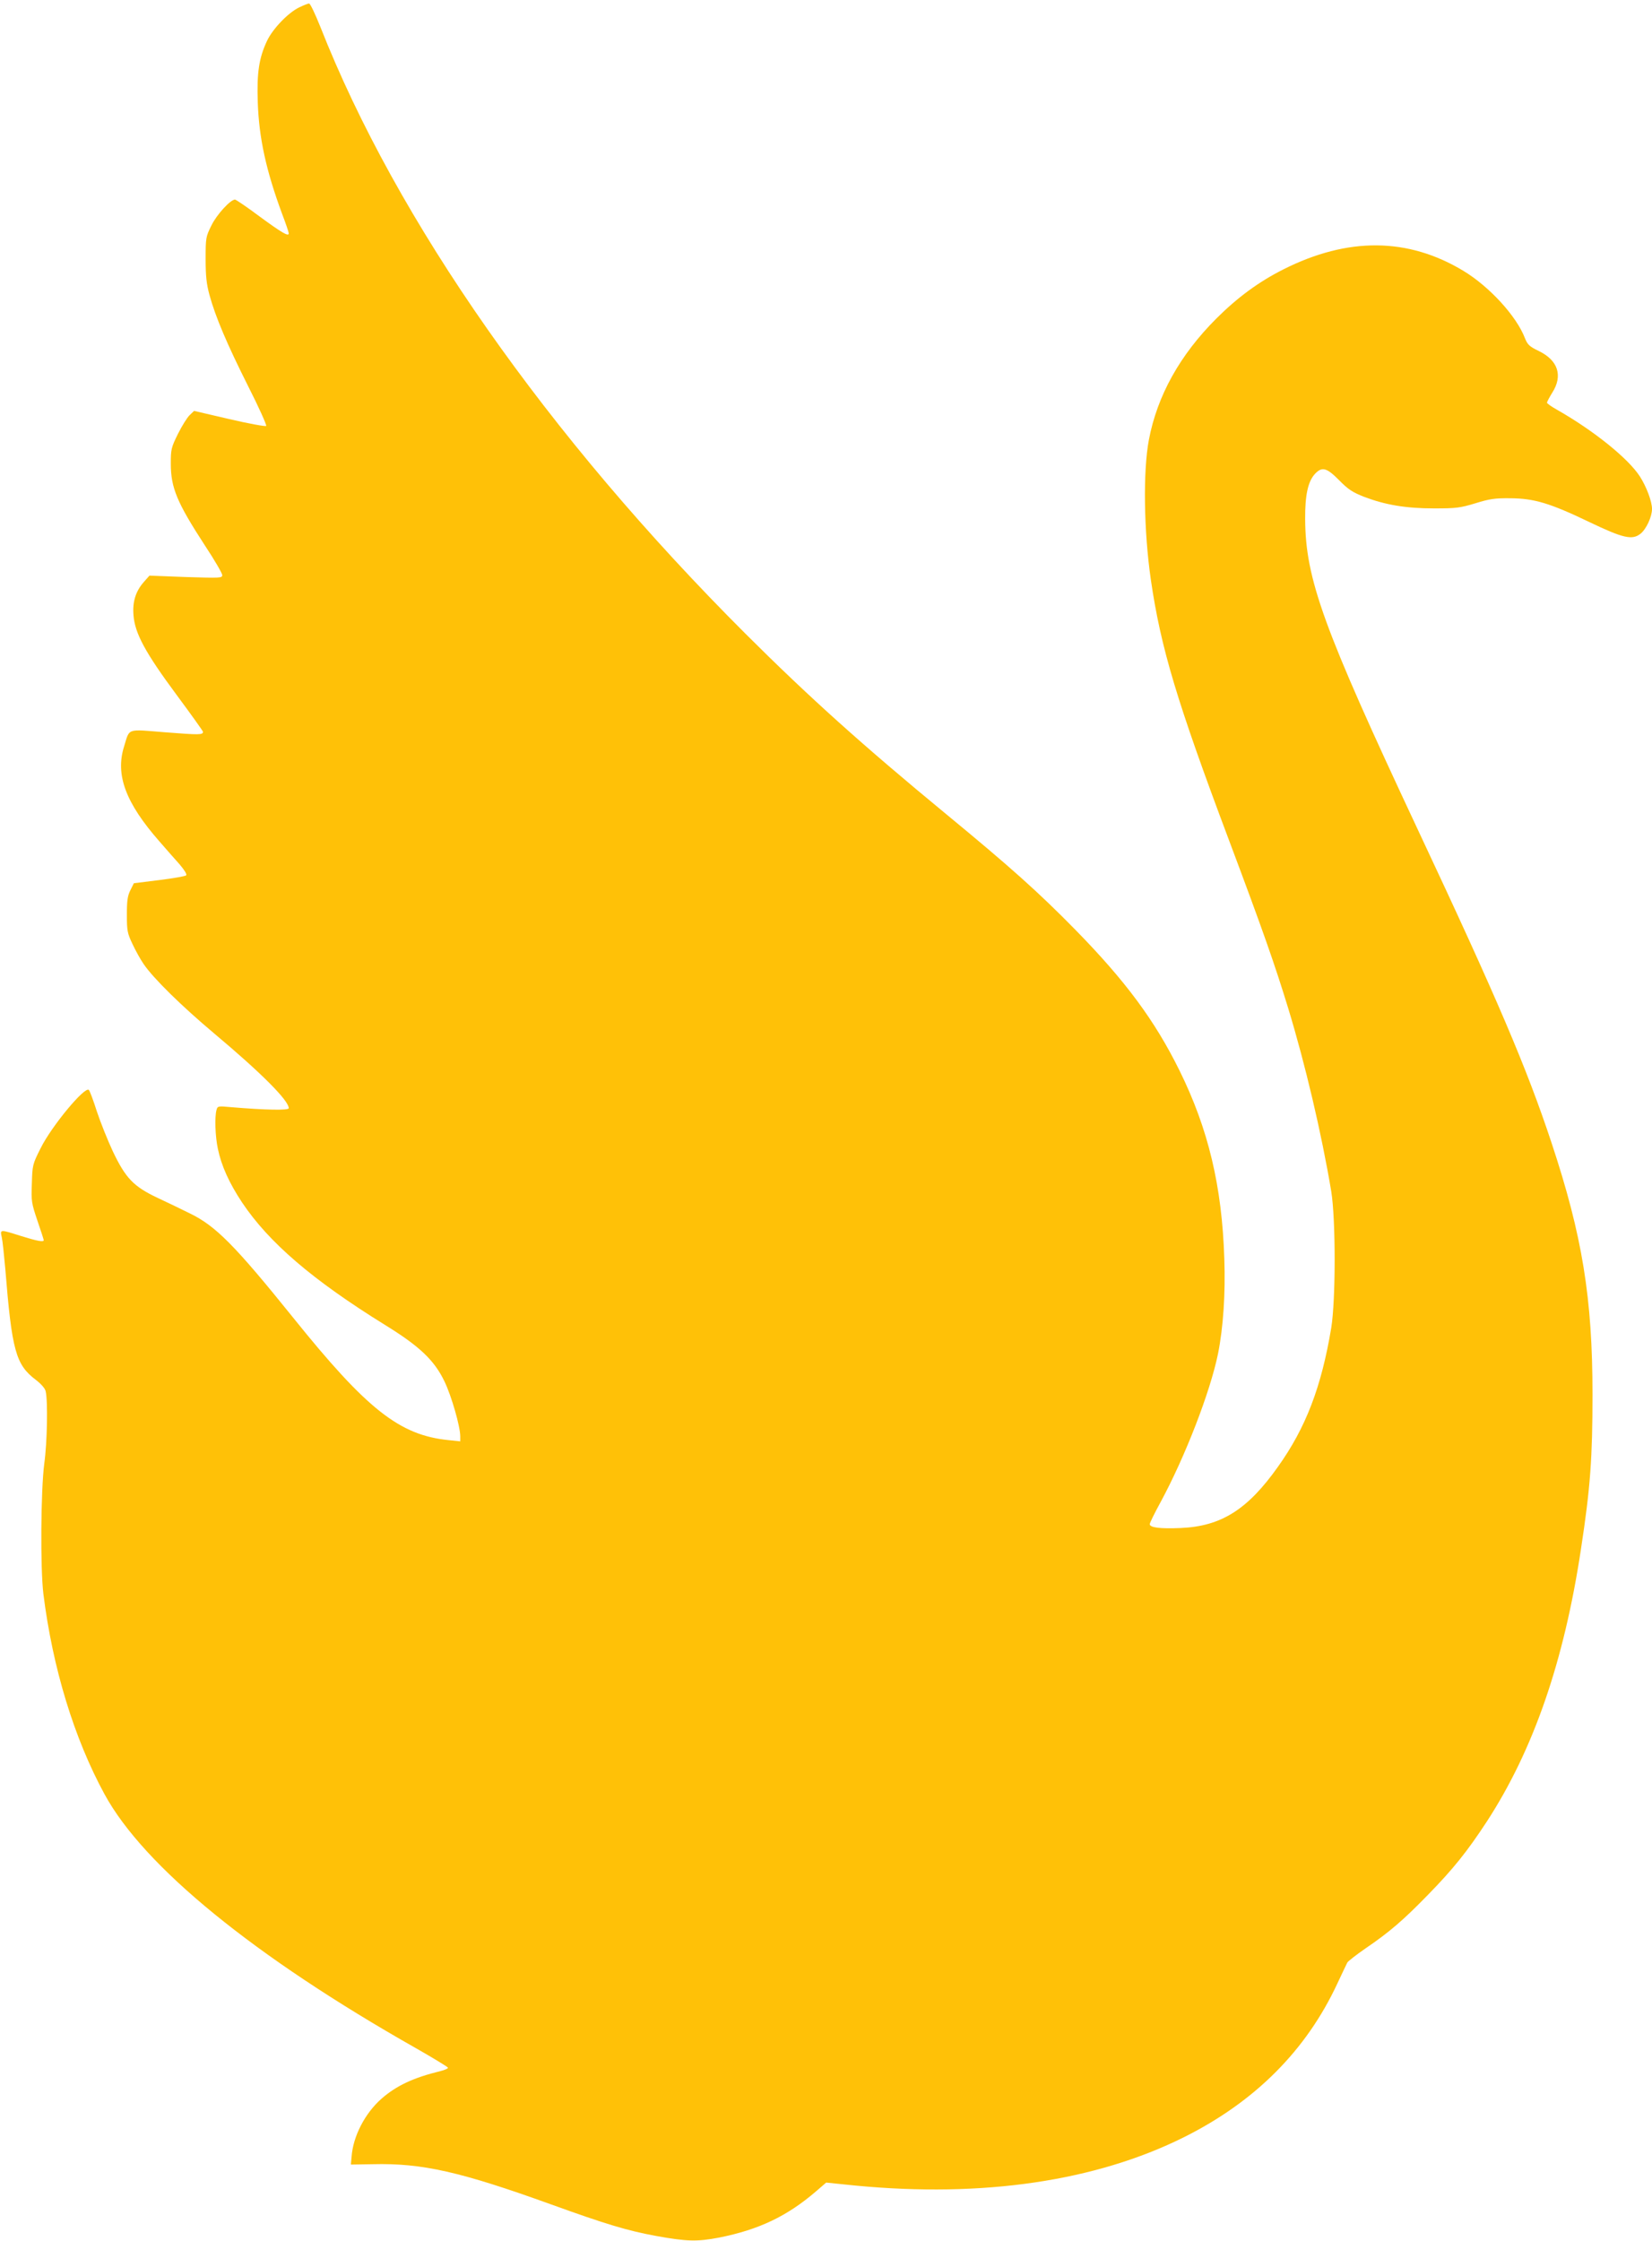
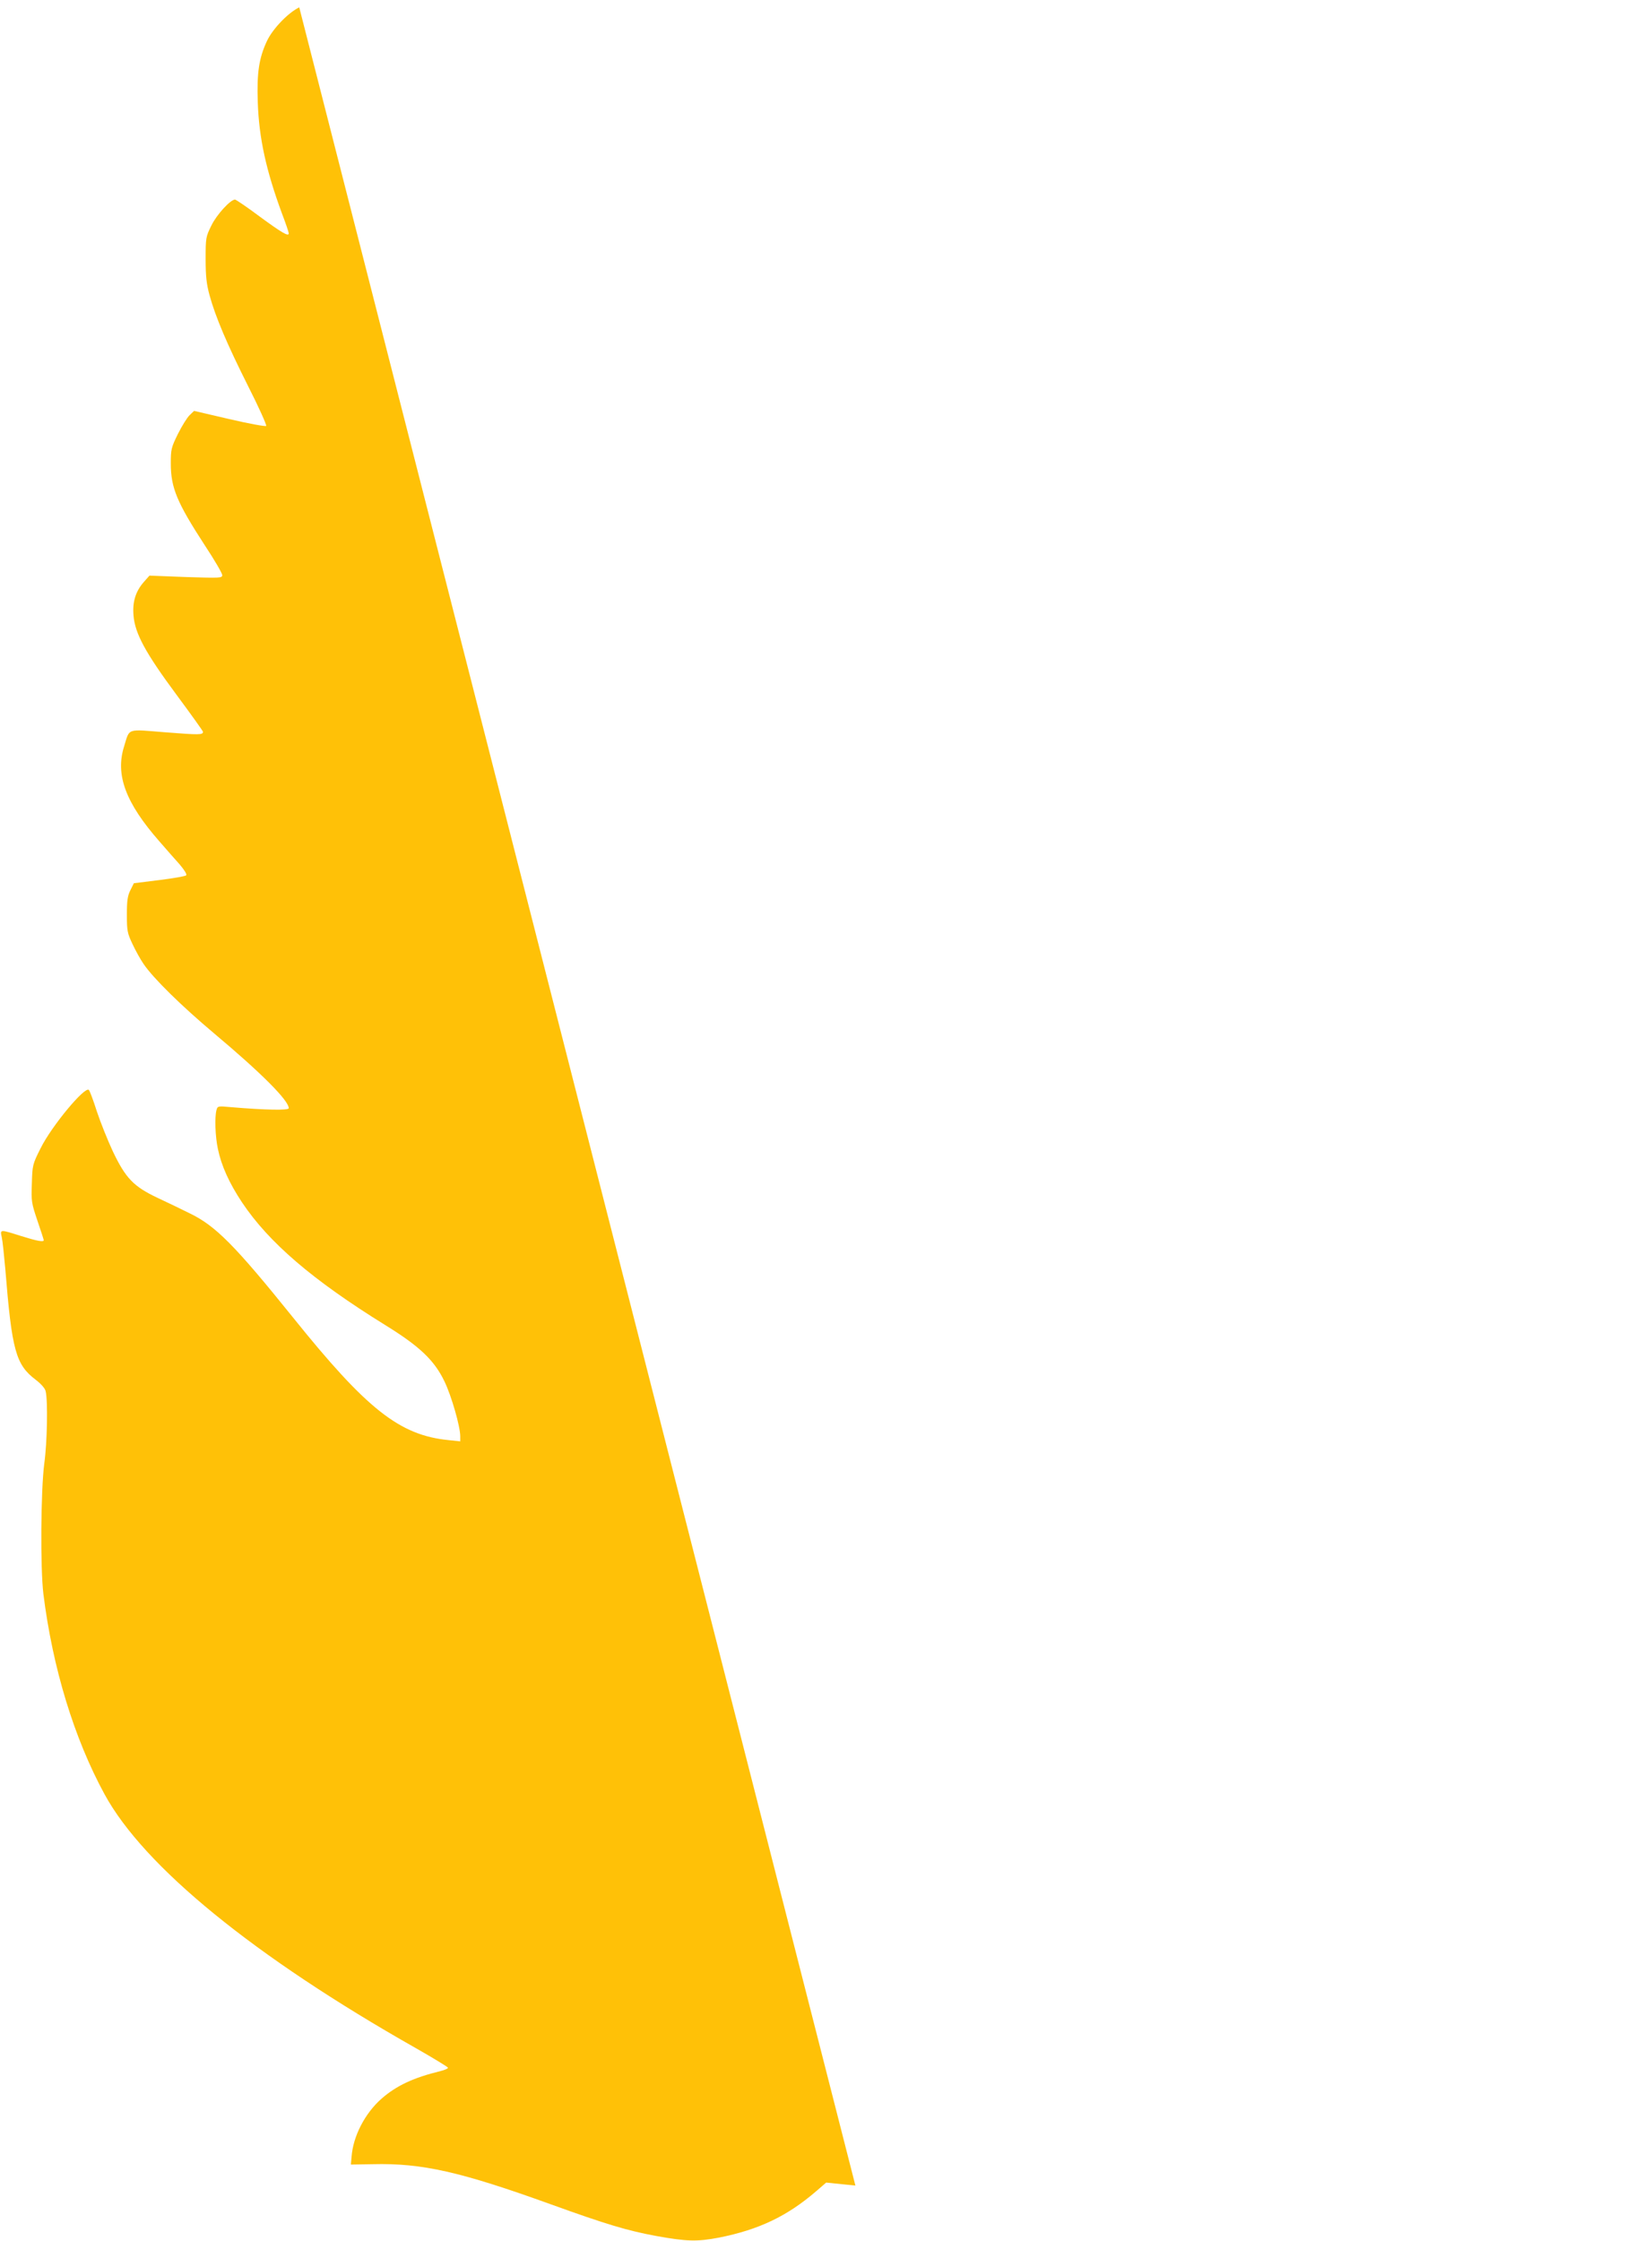
<svg xmlns="http://www.w3.org/2000/svg" version="1.0" width="944pt" height="1280pt" viewBox="0 0 944 1280" preserveAspectRatio="xMidYMid meet">
  <g transform="translate(0,1280) scale(0.1,-0.1)" fill="#ffc107" stroke="none">
-     <path d="M1710 12758 c-64 -31 -151 -122 -184 -191 -46 -98 -59 -182 -53 -352 7 -203 47 -387 138 -634 22 -57 39 -108 39 -114 0 -20 -39 3 -166 96 -72 54 -136 97 -141 97 -26 0 -105 -86 -135 -148 -32 -65 -33 -70 -33 -192 0 -98 5 -142 22 -205 34 -125 101 -282 221 -521 61 -120 107 -223 103 -227 -4 -4 -99 13 -210 39 l-202 47 -25 -24 c-14 -13 -44 -61 -67 -107 -39 -79 -41 -89 -41 -170 0 -138 35 -222 195 -468 55 -83 99 -159 99 -169 0 -17 -12 -17 -208 -11 l-208 8 -31 -35 c-48 -54 -67 -115 -60 -193 8 -102 68 -213 246 -453 83 -112 151 -207 151 -211 0 -18 -21 -18 -214 -3 -226 18 -204 26 -237 -81 -51 -162 9 -322 201 -541 38 -44 91 -104 117 -133 27 -32 42 -56 37 -62 -5 -5 -74 -17 -154 -27 l-145 -18 -20 -40 c-16 -32 -20 -60 -20 -140 0 -92 3 -106 32 -167 17 -37 46 -89 64 -115 56 -82 216 -239 404 -397 267 -224 425 -382 425 -426 0 -13 -129 -11 -331 6 -74 7 -76 6 -82 -17 -11 -41 -7 -151 8 -221 20 -97 65 -196 138 -306 153 -229 402 -443 817 -700 198 -122 282 -202 340 -323 40 -83 90 -257 90 -313 l0 -29 -67 7 c-280 28 -467 176 -889 701 -332 412 -442 523 -589 594 -44 22 -127 62 -185 89 -137 65 -182 112 -255 265 -29 62 -70 164 -91 227 -20 63 -41 119 -46 124 -21 25 -214 -207 -276 -333 -46 -91 -47 -97 -50 -201 -4 -102 -2 -112 32 -213 20 -58 36 -108 36 -111 0 -12 -37 -5 -130 24 -121 38 -120 39 -110 -7 5 -21 13 -101 20 -178 38 -471 60 -550 175 -637 31 -24 52 -48 56 -65 13 -56 9 -292 -8 -413 -20 -155 -23 -596 -5 -745 53 -424 176 -825 349 -1143 225 -414 857 -929 1781 -1452 100 -57 182 -107 182 -111 0 -5 -19 -13 -43 -19 -155 -38 -251 -83 -336 -157 -95 -83 -164 -216 -172 -333 l-4 -44 125 2 c282 7 502 -43 1020 -230 313 -113 436 -150 600 -180 177 -32 234 -33 360 -9 226 45 388 122 553 264 l58 50 167 -17 c730 -70 1373 25 1877 276 407 203 699 496 877 878 27 58 53 112 57 120 5 8 51 44 103 80 138 94 217 162 358 307 143 146 224 247 336 418 266 409 441 913 538 1556 54 352 66 524 66 884 0 550 -58 906 -234 1437 -142 428 -308 818 -766 1793 -539 1149 -640 1427 -642 1770 -1 136 16 215 56 258 40 43 67 36 138 -36 52 -53 77 -69 143 -95 121 -46 238 -66 400 -66 127 0 149 3 235 29 81 25 111 30 200 29 137 -1 227 -28 452 -136 194 -93 245 -104 292 -67 33 26 66 97 66 142 0 43 -32 127 -69 185 -66 103 -265 263 -473 381 -32 18 -58 36 -58 41 0 5 14 31 30 57 62 97 33 185 -77 238 -54 26 -64 36 -79 73 -48 126 -203 295 -352 385 -317 191 -660 194 -1029 8 -139 -70 -262 -160 -383 -281 -208 -208 -337 -440 -385 -692 -34 -180 -29 -521 11 -798 57 -392 149 -697 447 -1490 194 -516 263 -714 338 -959 97 -318 191 -716 246 -1046 26 -158 26 -621 0 -780 -56 -337 -145 -570 -305 -794 -173 -244 -324 -339 -554 -349 -118 -5 -178 2 -178 22 0 7 28 64 62 126 141 261 283 628 328 847 30 150 43 343 36 543 -13 415 -92 743 -256 1075 -141 286 -309 512 -595 804 -211 215 -371 358 -740 662 -477 393 -784 669 -1145 1029 -1133 1131 -1992 2356 -2430 3468 -29 72 -57 132 -64 132 -6 0 -31 -10 -56 -22z" />
+     <path d="M1710 12758 c-64 -31 -151 -122 -184 -191 -46 -98 -59 -182 -53 -352 7 -203 47 -387 138 -634 22 -57 39 -108 39 -114 0 -20 -39 3 -166 96 -72 54 -136 97 -141 97 -26 0 -105 -86 -135 -148 -32 -65 -33 -70 -33 -192 0 -98 5 -142 22 -205 34 -125 101 -282 221 -521 61 -120 107 -223 103 -227 -4 -4 -99 13 -210 39 l-202 47 -25 -24 c-14 -13 -44 -61 -67 -107 -39 -79 -41 -89 -41 -170 0 -138 35 -222 195 -468 55 -83 99 -159 99 -169 0 -17 -12 -17 -208 -11 l-208 8 -31 -35 c-48 -54 -67 -115 -60 -193 8 -102 68 -213 246 -453 83 -112 151 -207 151 -211 0 -18 -21 -18 -214 -3 -226 18 -204 26 -237 -81 -51 -162 9 -322 201 -541 38 -44 91 -104 117 -133 27 -32 42 -56 37 -62 -5 -5 -74 -17 -154 -27 l-145 -18 -20 -40 c-16 -32 -20 -60 -20 -140 0 -92 3 -106 32 -167 17 -37 46 -89 64 -115 56 -82 216 -239 404 -397 267 -224 425 -382 425 -426 0 -13 -129 -11 -331 6 -74 7 -76 6 -82 -17 -11 -41 -7 -151 8 -221 20 -97 65 -196 138 -306 153 -229 402 -443 817 -700 198 -122 282 -202 340 -323 40 -83 90 -257 90 -313 l0 -29 -67 7 c-280 28 -467 176 -889 701 -332 412 -442 523 -589 594 -44 22 -127 62 -185 89 -137 65 -182 112 -255 265 -29 62 -70 164 -91 227 -20 63 -41 119 -46 124 -21 25 -214 -207 -276 -333 -46 -91 -47 -97 -50 -201 -4 -102 -2 -112 32 -213 20 -58 36 -108 36 -111 0 -12 -37 -5 -130 24 -121 38 -120 39 -110 -7 5 -21 13 -101 20 -178 38 -471 60 -550 175 -637 31 -24 52 -48 56 -65 13 -56 9 -292 -8 -413 -20 -155 -23 -596 -5 -745 53 -424 176 -825 349 -1143 225 -414 857 -929 1781 -1452 100 -57 182 -107 182 -111 0 -5 -19 -13 -43 -19 -155 -38 -251 -83 -336 -157 -95 -83 -164 -216 -172 -333 l-4 -44 125 2 c282 7 502 -43 1020 -230 313 -113 436 -150 600 -180 177 -32 234 -33 360 -9 226 45 388 122 553 264 l58 50 167 -17 z" />
  </g>
</svg>